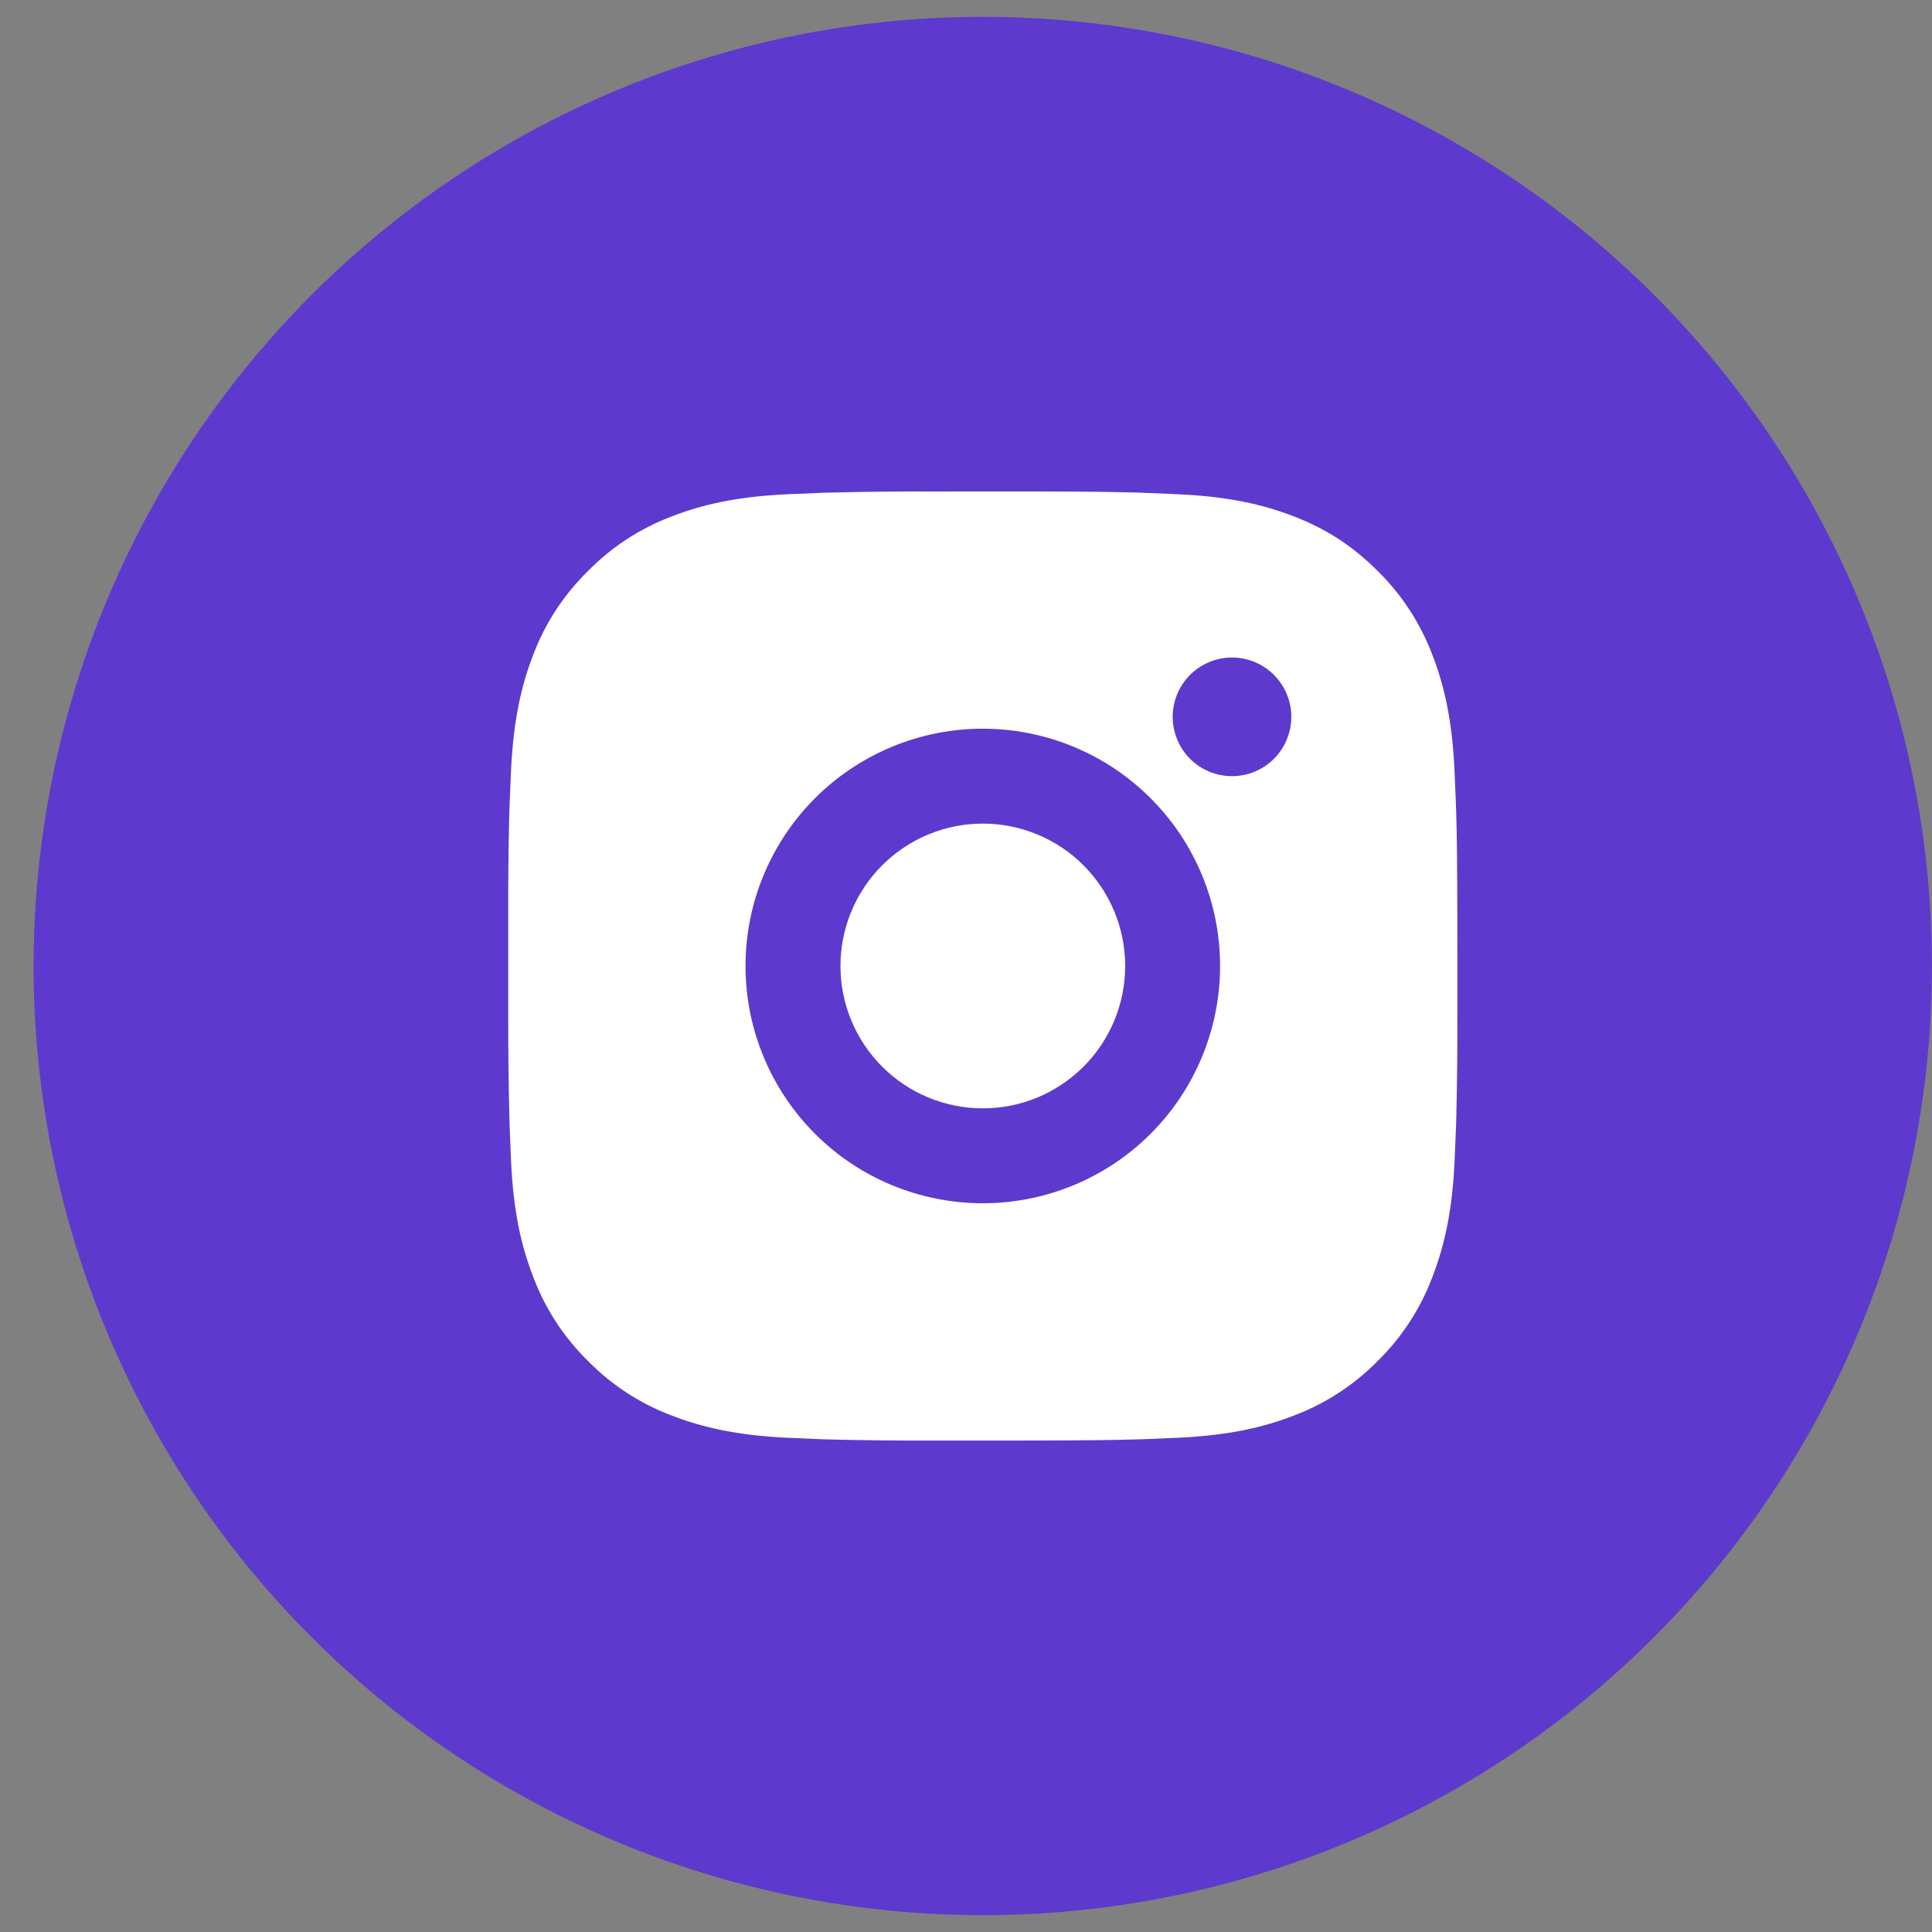
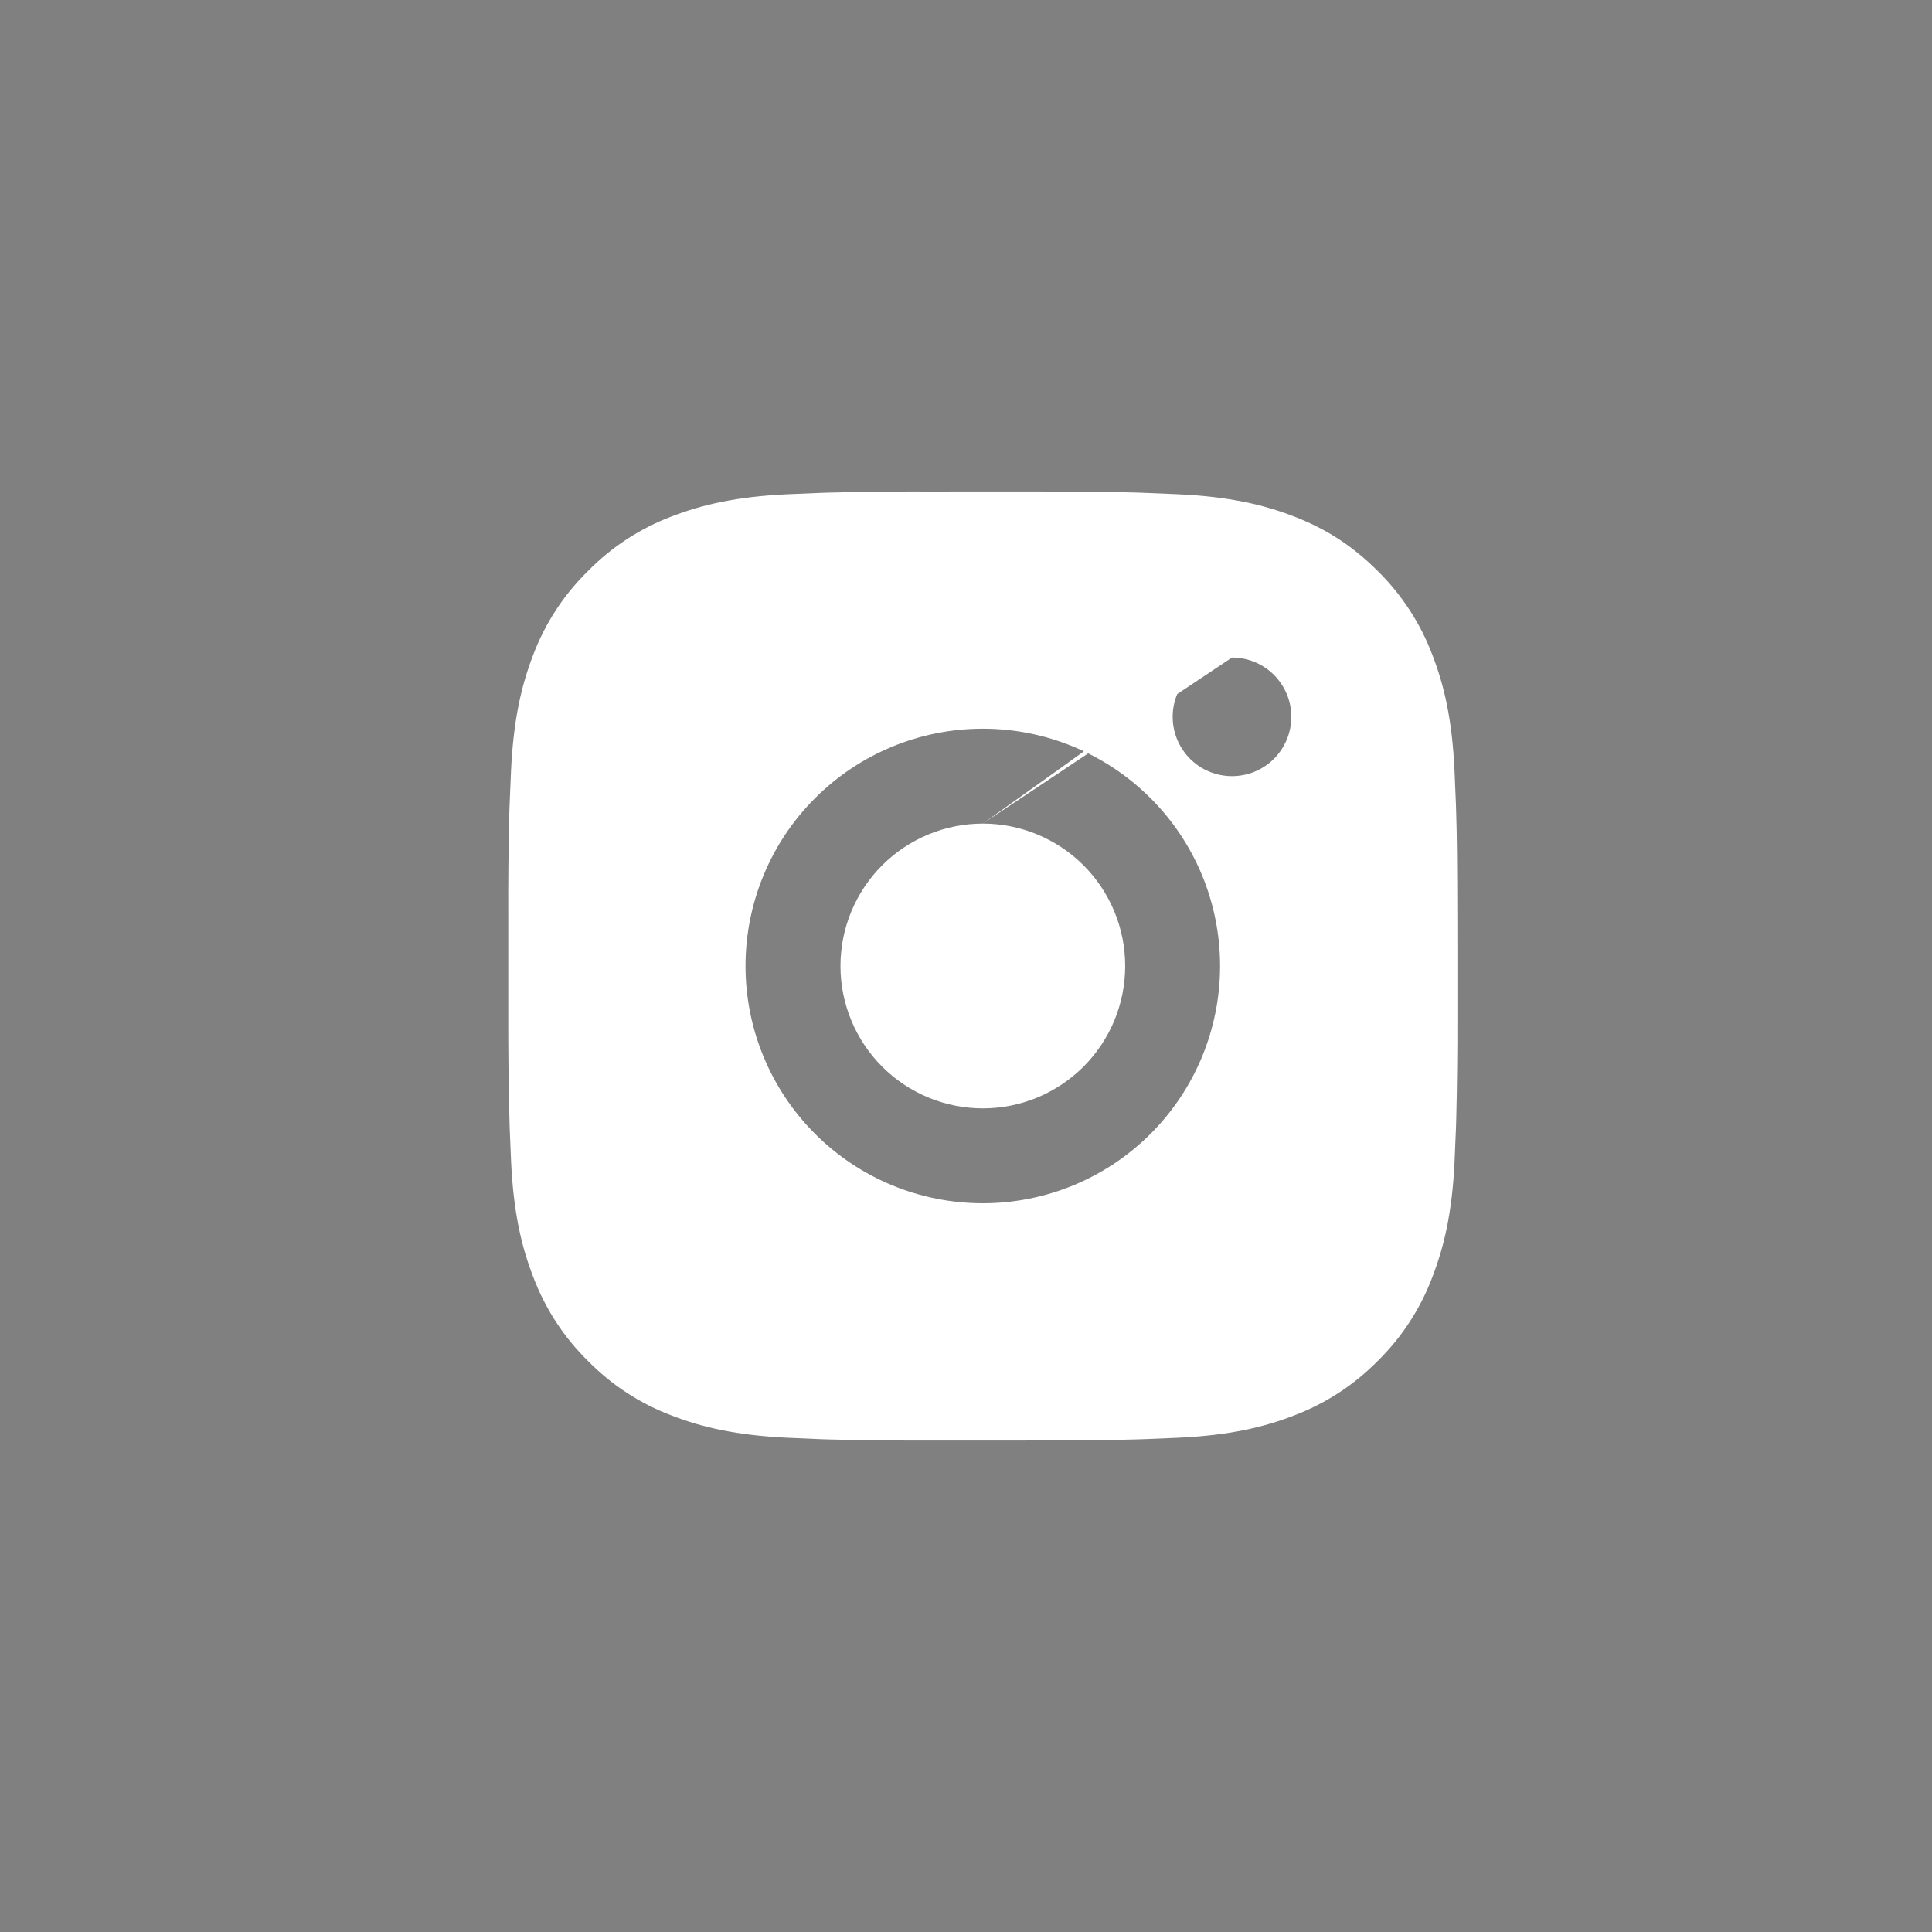
<svg xmlns="http://www.w3.org/2000/svg" width="41" height="41" viewBox="0 0 41 41" fill="none">
  <rect x="0" y="0" width="41" height="41" fill="#808080" stroke="none" />
-   <circle cx="20.856" cy="20.5" r="20.143" fill="#5D3ACD" />
-   <path d="M21.892 10.429C23.025 10.432 23.6 10.438 24.096 10.452L24.292 10.459C24.517 10.467 24.74 10.477 25.009 10.489C26.08 10.539 26.812 10.709 27.453 10.957C28.118 11.213 28.678 11.56 29.238 12.118C29.75 12.622 30.146 13.231 30.399 13.903C30.648 14.545 30.817 15.276 30.867 16.348C30.879 16.616 30.889 16.839 30.897 17.066L30.903 17.261C30.919 17.756 30.924 18.331 30.927 19.465L30.928 20.216V21.535C30.93 22.27 30.922 23.004 30.904 23.739L30.898 23.934C30.89 24.161 30.88 24.383 30.868 24.651C30.818 25.724 30.647 26.454 30.399 27.096C30.147 27.769 29.75 28.378 29.238 28.881C28.734 29.393 28.125 29.789 27.453 30.042C26.812 30.291 26.08 30.46 25.009 30.511C24.77 30.522 24.531 30.532 24.292 30.541L24.096 30.547C23.6 30.561 23.025 30.568 21.892 30.57L21.141 30.571H19.822C19.087 30.573 18.352 30.566 17.618 30.548L17.422 30.542C17.183 30.533 16.944 30.522 16.705 30.511C15.634 30.46 14.903 30.291 14.26 30.042C13.588 29.79 12.979 29.393 12.477 28.881C11.964 28.378 11.568 27.769 11.315 27.096C11.066 26.455 10.896 25.724 10.846 24.651C10.835 24.412 10.825 24.173 10.816 23.934L10.811 23.739C10.792 23.004 10.784 22.27 10.786 21.535V19.465C10.783 18.73 10.79 17.995 10.808 17.261L10.815 17.066C10.823 16.839 10.833 16.616 10.845 16.348C10.896 15.276 11.065 14.546 11.313 13.903C11.566 13.23 11.964 12.621 12.478 12.118C12.98 11.606 13.589 11.21 14.26 10.957C14.903 10.709 15.633 10.539 16.705 10.489C16.973 10.477 17.197 10.467 17.422 10.459L17.618 10.453C18.352 10.435 19.087 10.427 19.821 10.43L21.892 10.429ZM20.857 15.464C19.521 15.464 18.24 15.995 17.296 16.939C16.352 17.883 15.821 19.164 15.821 20.5C15.821 21.835 16.352 23.116 17.296 24.061C18.24 25.005 19.521 25.535 20.857 25.535C22.192 25.535 23.473 25.005 24.417 24.061C25.362 23.116 25.892 21.835 25.892 20.5C25.892 19.164 25.362 17.883 24.417 16.939C23.473 15.995 22.192 15.464 20.857 15.464ZM20.857 17.478C21.253 17.478 21.646 17.556 22.013 17.708C22.38 17.86 22.713 18.082 22.993 18.363C23.274 18.643 23.496 18.977 23.648 19.343C23.8 19.71 23.878 20.102 23.878 20.499C23.878 20.896 23.8 21.289 23.649 21.655C23.497 22.022 23.274 22.355 22.994 22.636C22.713 22.916 22.38 23.139 22.014 23.291C21.647 23.443 21.254 23.521 20.858 23.521C20.056 23.521 19.288 23.203 18.721 22.636C18.155 22.07 17.836 21.301 17.836 20.5C17.836 19.698 18.155 18.93 18.721 18.363C19.288 17.797 20.056 17.478 20.858 17.478M26.145 13.954C25.811 13.954 25.491 14.086 25.255 14.322C25.019 14.558 24.886 14.879 24.886 15.212C24.886 15.546 25.019 15.867 25.255 16.103C25.491 16.339 25.811 16.471 26.145 16.471C26.479 16.471 26.799 16.339 27.035 16.103C27.271 15.867 27.404 15.546 27.404 15.212C27.404 14.879 27.271 14.558 27.035 14.322C26.799 14.086 26.479 13.954 26.145 13.954Z" fill="white" />
+   <path d="M21.892 10.429C23.025 10.432 23.6 10.438 24.096 10.452L24.292 10.459C24.517 10.467 24.74 10.477 25.009 10.489C26.08 10.539 26.812 10.709 27.453 10.957C28.118 11.213 28.678 11.56 29.238 12.118C29.75 12.622 30.146 13.231 30.399 13.903C30.648 14.545 30.817 15.276 30.867 16.348C30.879 16.616 30.889 16.839 30.897 17.066L30.903 17.261C30.919 17.756 30.924 18.331 30.927 19.465L30.928 20.216V21.535C30.93 22.27 30.922 23.004 30.904 23.739L30.898 23.934C30.89 24.161 30.88 24.383 30.868 24.651C30.818 25.724 30.647 26.454 30.399 27.096C30.147 27.769 29.75 28.378 29.238 28.881C28.734 29.393 28.125 29.789 27.453 30.042C26.812 30.291 26.08 30.46 25.009 30.511C24.77 30.522 24.531 30.532 24.292 30.541L24.096 30.547C23.6 30.561 23.025 30.568 21.892 30.57L21.141 30.571H19.822C19.087 30.573 18.352 30.566 17.618 30.548L17.422 30.542C17.183 30.533 16.944 30.522 16.705 30.511C15.634 30.46 14.903 30.291 14.26 30.042C13.588 29.79 12.979 29.393 12.477 28.881C11.964 28.378 11.568 27.769 11.315 27.096C11.066 26.455 10.896 25.724 10.846 24.651C10.835 24.412 10.825 24.173 10.816 23.934L10.811 23.739C10.792 23.004 10.784 22.27 10.786 21.535V19.465C10.783 18.73 10.79 17.995 10.808 17.261L10.815 17.066C10.823 16.839 10.833 16.616 10.845 16.348C10.896 15.276 11.065 14.546 11.313 13.903C11.566 13.23 11.964 12.621 12.478 12.118C12.98 11.606 13.589 11.21 14.26 10.957C14.903 10.709 15.633 10.539 16.705 10.489C16.973 10.477 17.197 10.467 17.422 10.459L17.618 10.453C18.352 10.435 19.087 10.427 19.821 10.43L21.892 10.429ZM20.857 15.464C19.521 15.464 18.24 15.995 17.296 16.939C16.352 17.883 15.821 19.164 15.821 20.5C15.821 21.835 16.352 23.116 17.296 24.061C18.24 25.005 19.521 25.535 20.857 25.535C22.192 25.535 23.473 25.005 24.417 24.061C25.362 23.116 25.892 21.835 25.892 20.5C25.892 19.164 25.362 17.883 24.417 16.939C23.473 15.995 22.192 15.464 20.857 15.464ZM20.857 17.478C21.253 17.478 21.646 17.556 22.013 17.708C22.38 17.86 22.713 18.082 22.993 18.363C23.274 18.643 23.496 18.977 23.648 19.343C23.8 19.71 23.878 20.102 23.878 20.499C23.878 20.896 23.8 21.289 23.649 21.655C23.497 22.022 23.274 22.355 22.994 22.636C22.713 22.916 22.38 23.139 22.014 23.291C21.647 23.443 21.254 23.521 20.858 23.521C20.056 23.521 19.288 23.203 18.721 22.636C18.155 22.07 17.836 21.301 17.836 20.5C17.836 19.698 18.155 18.93 18.721 18.363C19.288 17.797 20.056 17.478 20.858 17.478C25.811 13.954 25.491 14.086 25.255 14.322C25.019 14.558 24.886 14.879 24.886 15.212C24.886 15.546 25.019 15.867 25.255 16.103C25.491 16.339 25.811 16.471 26.145 16.471C26.479 16.471 26.799 16.339 27.035 16.103C27.271 15.867 27.404 15.546 27.404 15.212C27.404 14.879 27.271 14.558 27.035 14.322C26.799 14.086 26.479 13.954 26.145 13.954Z" fill="white" />
</svg>